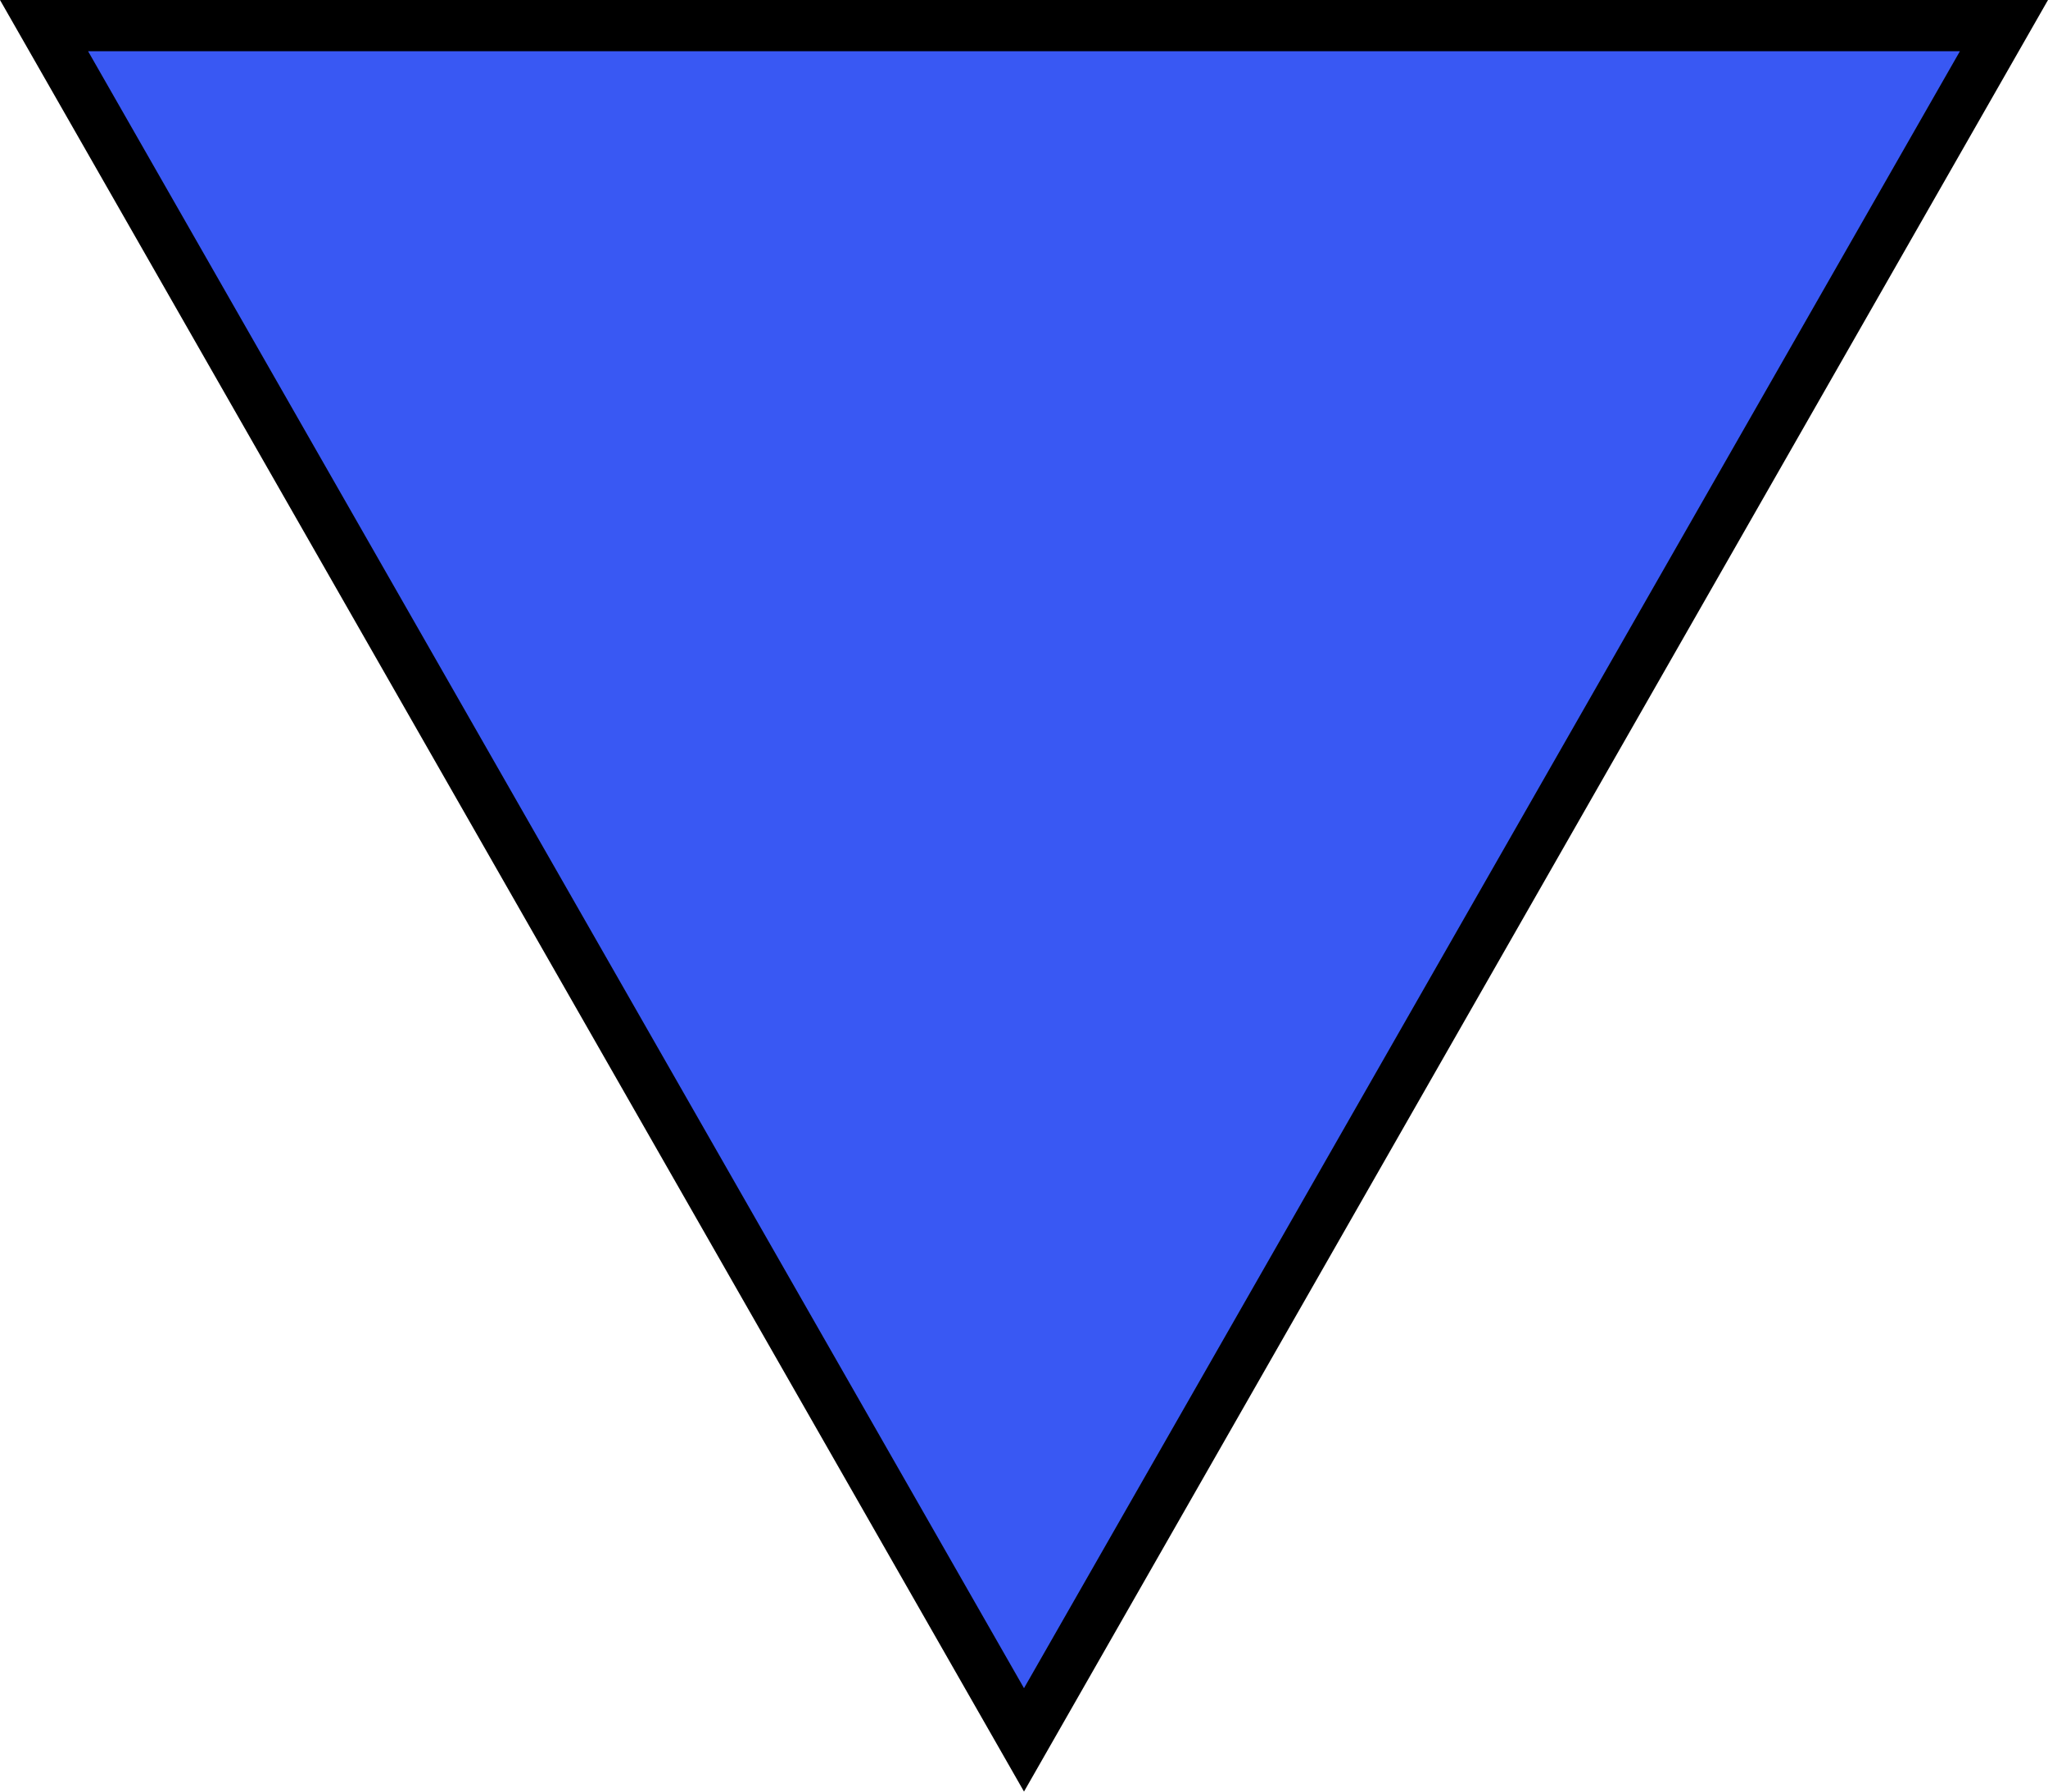
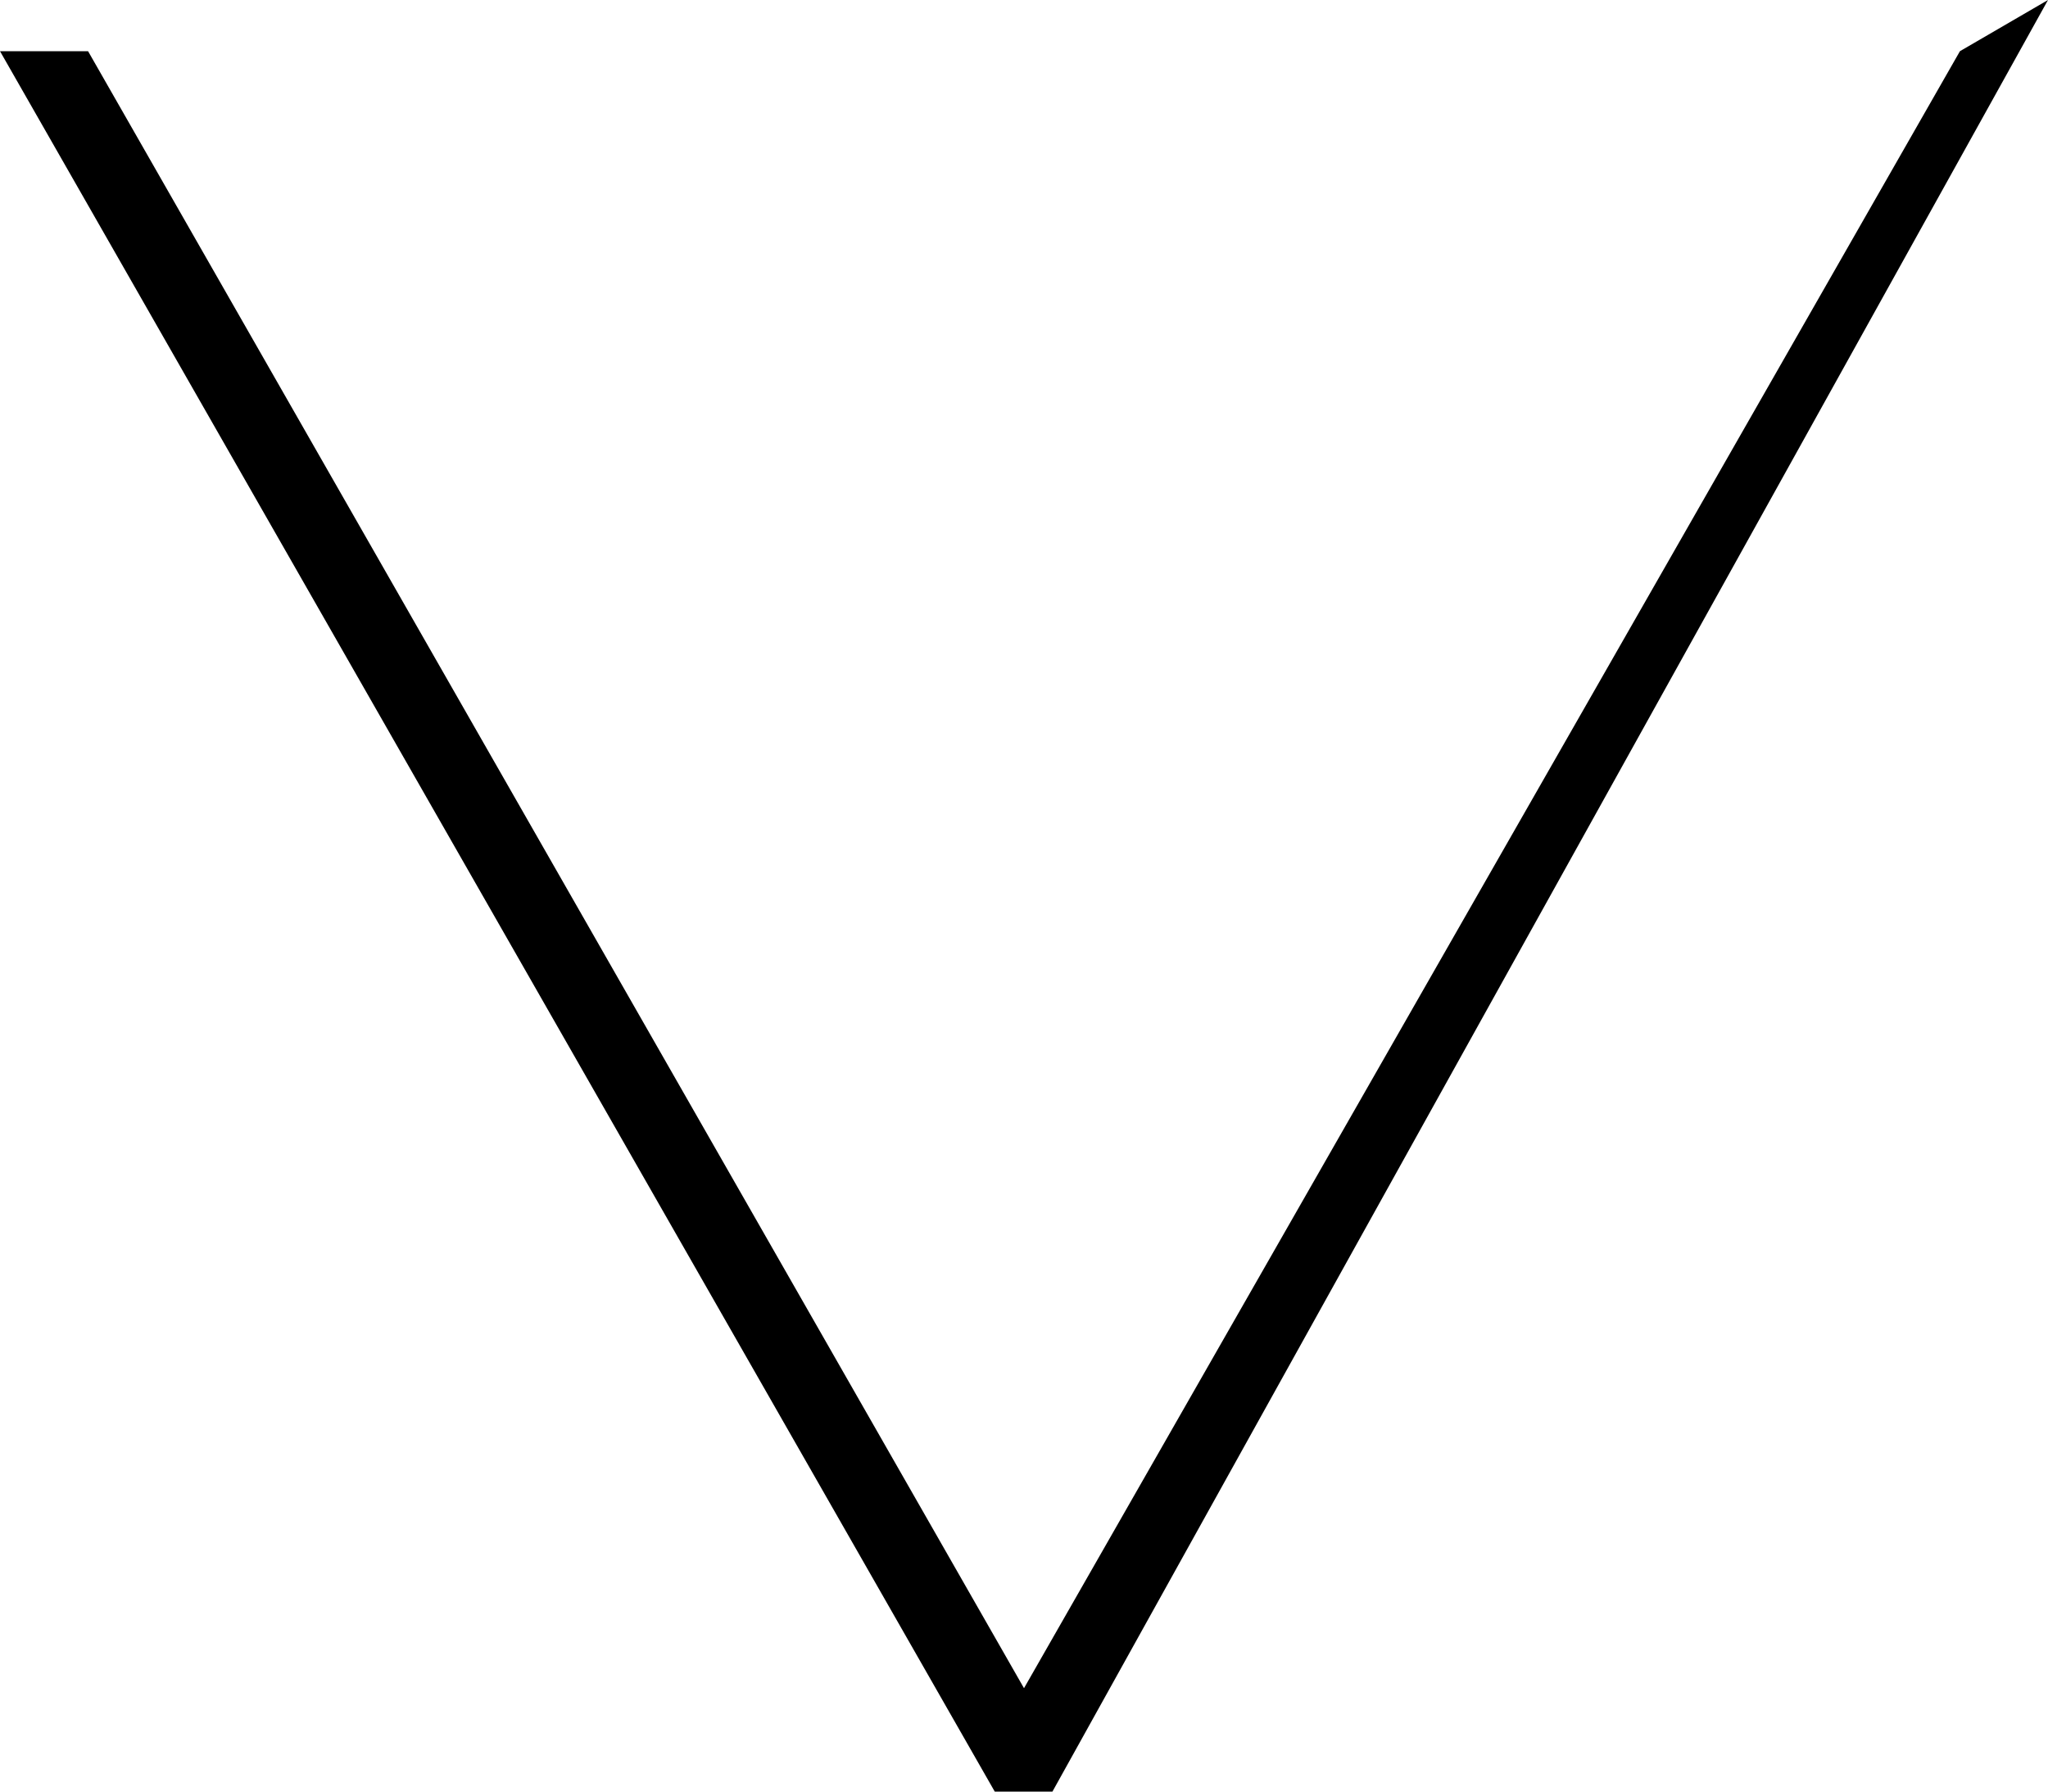
<svg xmlns="http://www.w3.org/2000/svg" id="_レイヤー_2" data-name="レイヤー 2" viewBox="0 0 40 35">
  <defs>
    <style>
      .cls-1 {
        fill: #3958f3;
      }
    </style>
  </defs>
  <g id="_レイヤー_1-2" data-name="レイヤー 1">
    <g>
-       <polygon class="cls-1" points=".86 .5 39.14 .5 20 33.99 .86 .5" />
-       <path d="M38.28,1l-18.28,31.98L1.72,1h36.55M40,0H0l20,35L40,0h0Z" />
+       <path d="M38.28,1l-18.28,31.98L1.72,1h36.55H0l20,35L40,0h0Z" />
    </g>
  </g>
</svg>